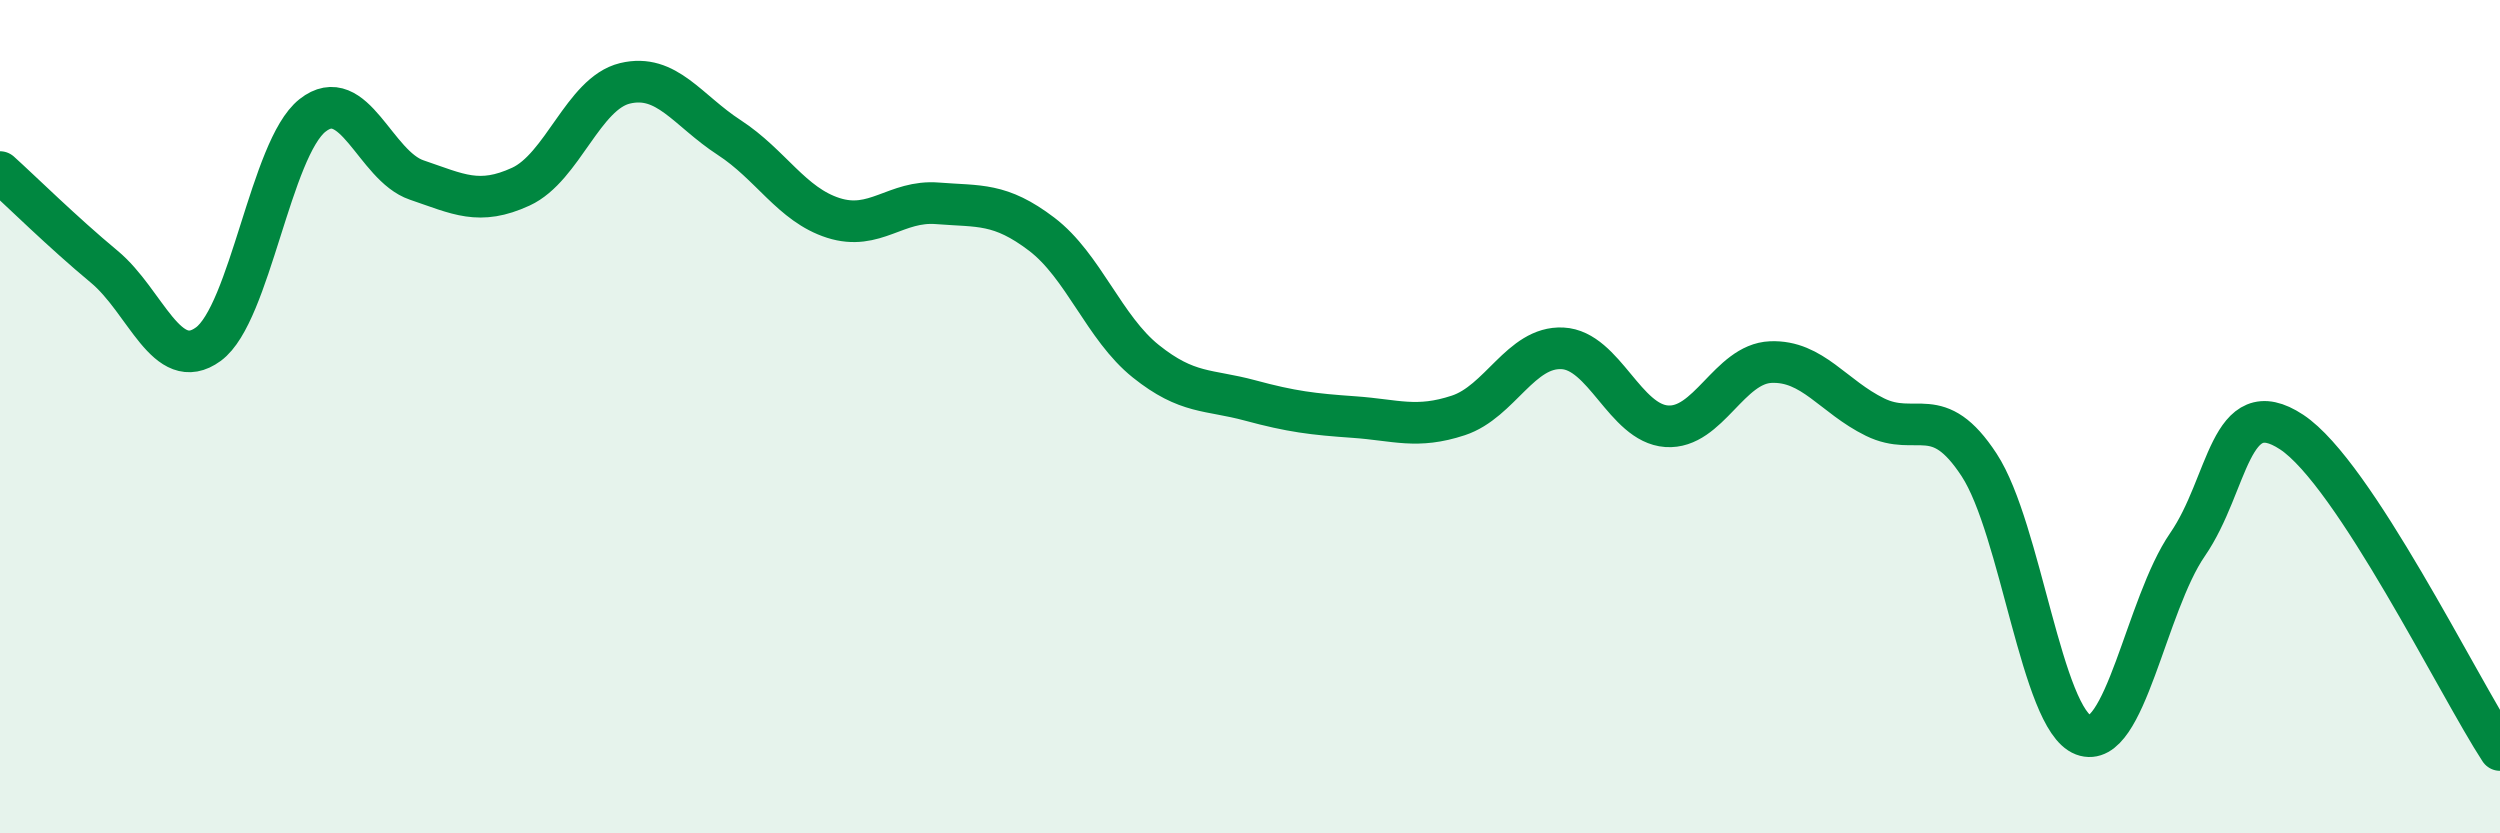
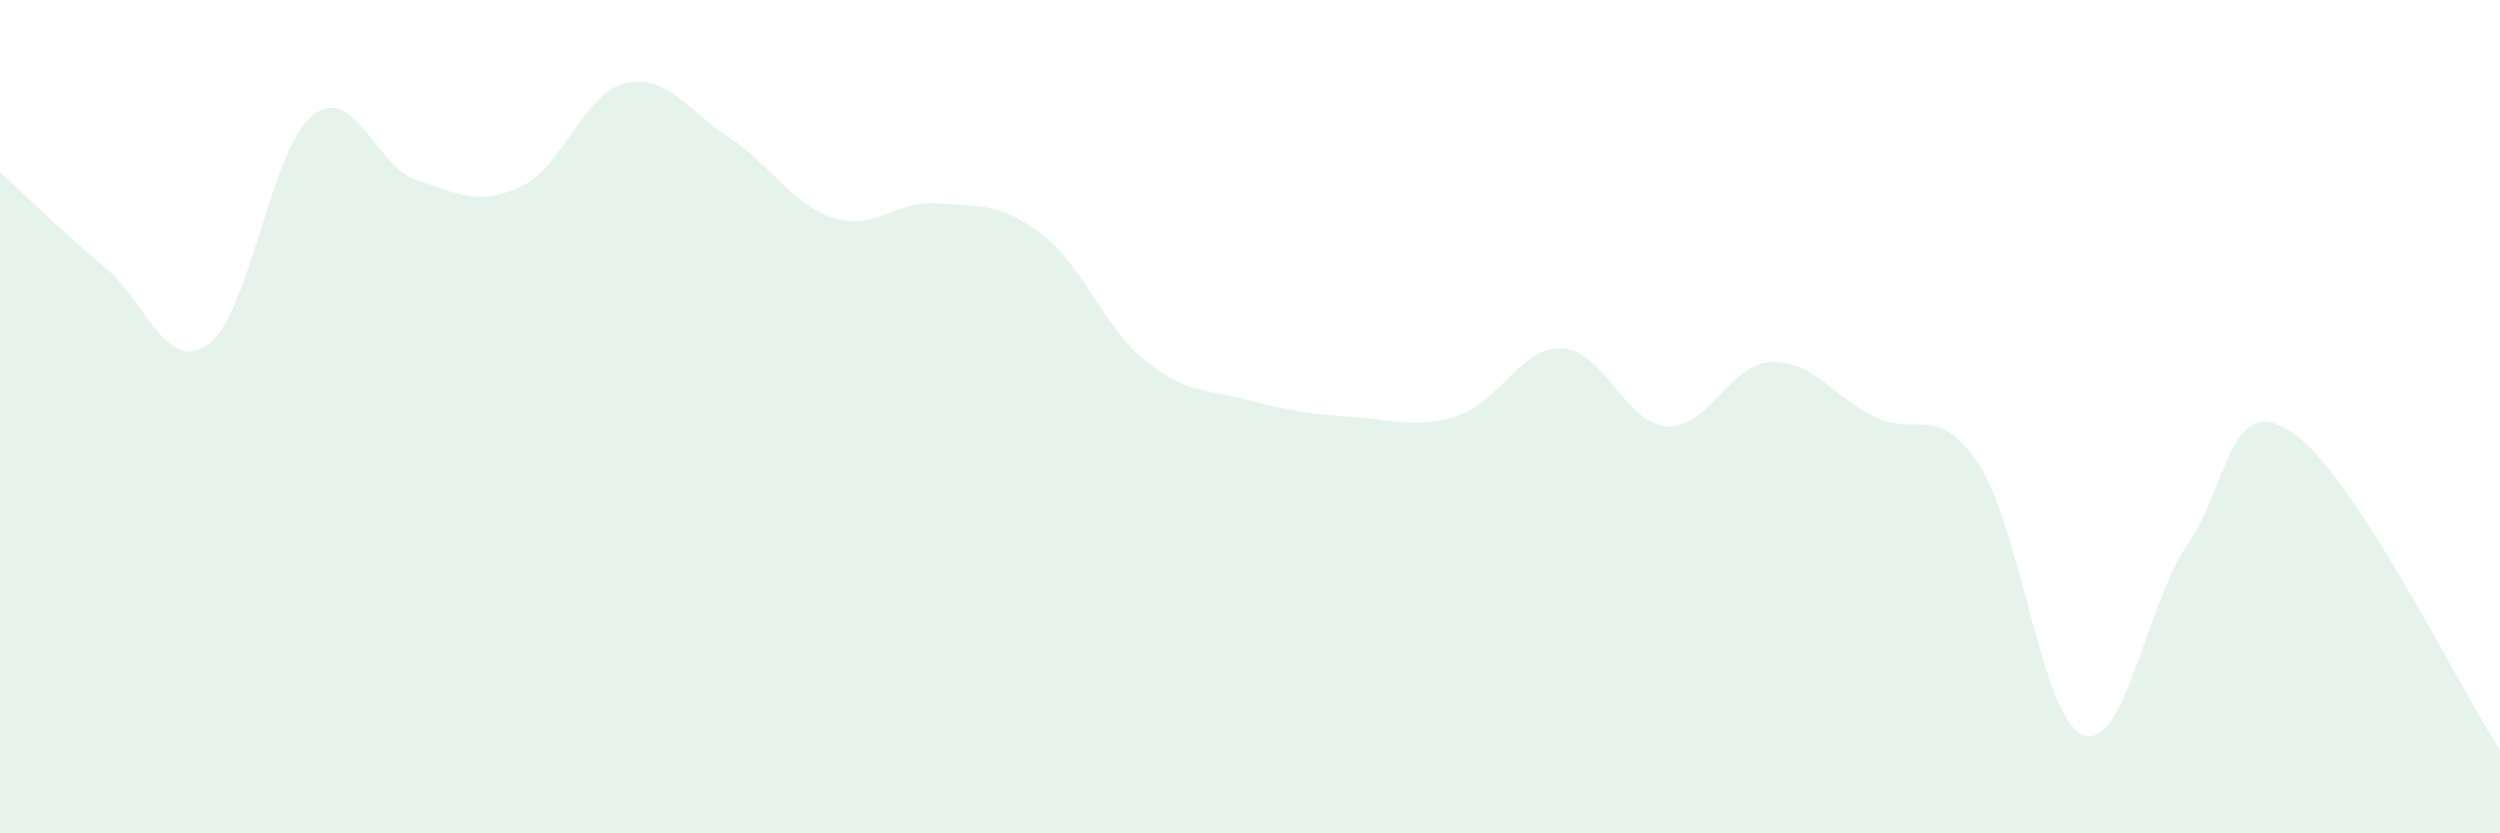
<svg xmlns="http://www.w3.org/2000/svg" width="60" height="20" viewBox="0 0 60 20">
  <path d="M 0,4.13 C 0.5,4.58 1.5,5.57 2.5,6.4 C 3.5,7.23 4,8.99 5,8.26 C 6,7.53 6.5,3.56 7.5,2.77 C 8.5,1.98 9,3.98 10,4.32 C 11,4.66 11.5,4.94 12.5,4.48 C 13.5,4.02 14,2.24 15,2 C 16,1.76 16.5,2.65 17.5,3.3 C 18.5,3.95 19,4.91 20,5.23 C 21,5.55 21.5,4.8 22.5,4.88 C 23.5,4.96 24,4.86 25,5.62 C 26,6.38 26.5,7.87 27.5,8.67 C 28.5,9.47 29,9.34 30,9.61 C 31,9.88 31.5,9.94 32.5,10.01 C 33.5,10.08 34,10.3 35,9.97 C 36,9.64 36.5,8.31 37.5,8.36 C 38.5,8.41 39,10.16 40,10.23 C 41,10.3 41.5,8.73 42.5,8.69 C 43.5,8.65 44,9.52 45,10.01 C 46,10.5 46.5,9.63 47.5,11.16 C 48.5,12.69 49,17.26 50,17.64 C 51,18.02 51.5,14.52 52.5,13.07 C 53.5,11.62 53.5,9.38 55,10.37 C 56.5,11.36 59,16.47 60,18L60 20L0 20Z" fill="#008740" opacity="0.1" stroke-linecap="round" stroke-linejoin="round" />
-   <path d="M 0,4.13 C 0.5,4.58 1.5,5.57 2.5,6.4 C 3.5,7.23 4,8.99 5,8.26 C 6,7.53 6.5,3.56 7.5,2.77 C 8.5,1.98 9,3.98 10,4.32 C 11,4.66 11.5,4.94 12.5,4.48 C 13.5,4.02 14,2.24 15,2 C 16,1.76 16.5,2.65 17.5,3.3 C 18.5,3.95 19,4.91 20,5.23 C 21,5.55 21.5,4.8 22.5,4.88 C 23.5,4.96 24,4.86 25,5.62 C 26,6.38 26.5,7.87 27.5,8.67 C 28.5,9.47 29,9.34 30,9.61 C 31,9.88 31.5,9.94 32.5,10.01 C 33.5,10.08 34,10.3 35,9.97 C 36,9.64 36.5,8.31 37.5,8.36 C 38.5,8.41 39,10.16 40,10.23 C 41,10.3 41.5,8.73 42.5,8.69 C 43.5,8.65 44,9.52 45,10.01 C 46,10.5 46.5,9.63 47.5,11.16 C 48.5,12.69 49,17.26 50,17.64 C 51,18.02 51.5,14.52 52.5,13.07 C 53.5,11.62 53.5,9.38 55,10.37 C 56.5,11.36 59,16.47 60,18" stroke="#008740" stroke-width="1" fill="none" stroke-linecap="round" stroke-linejoin="round" />
</svg>